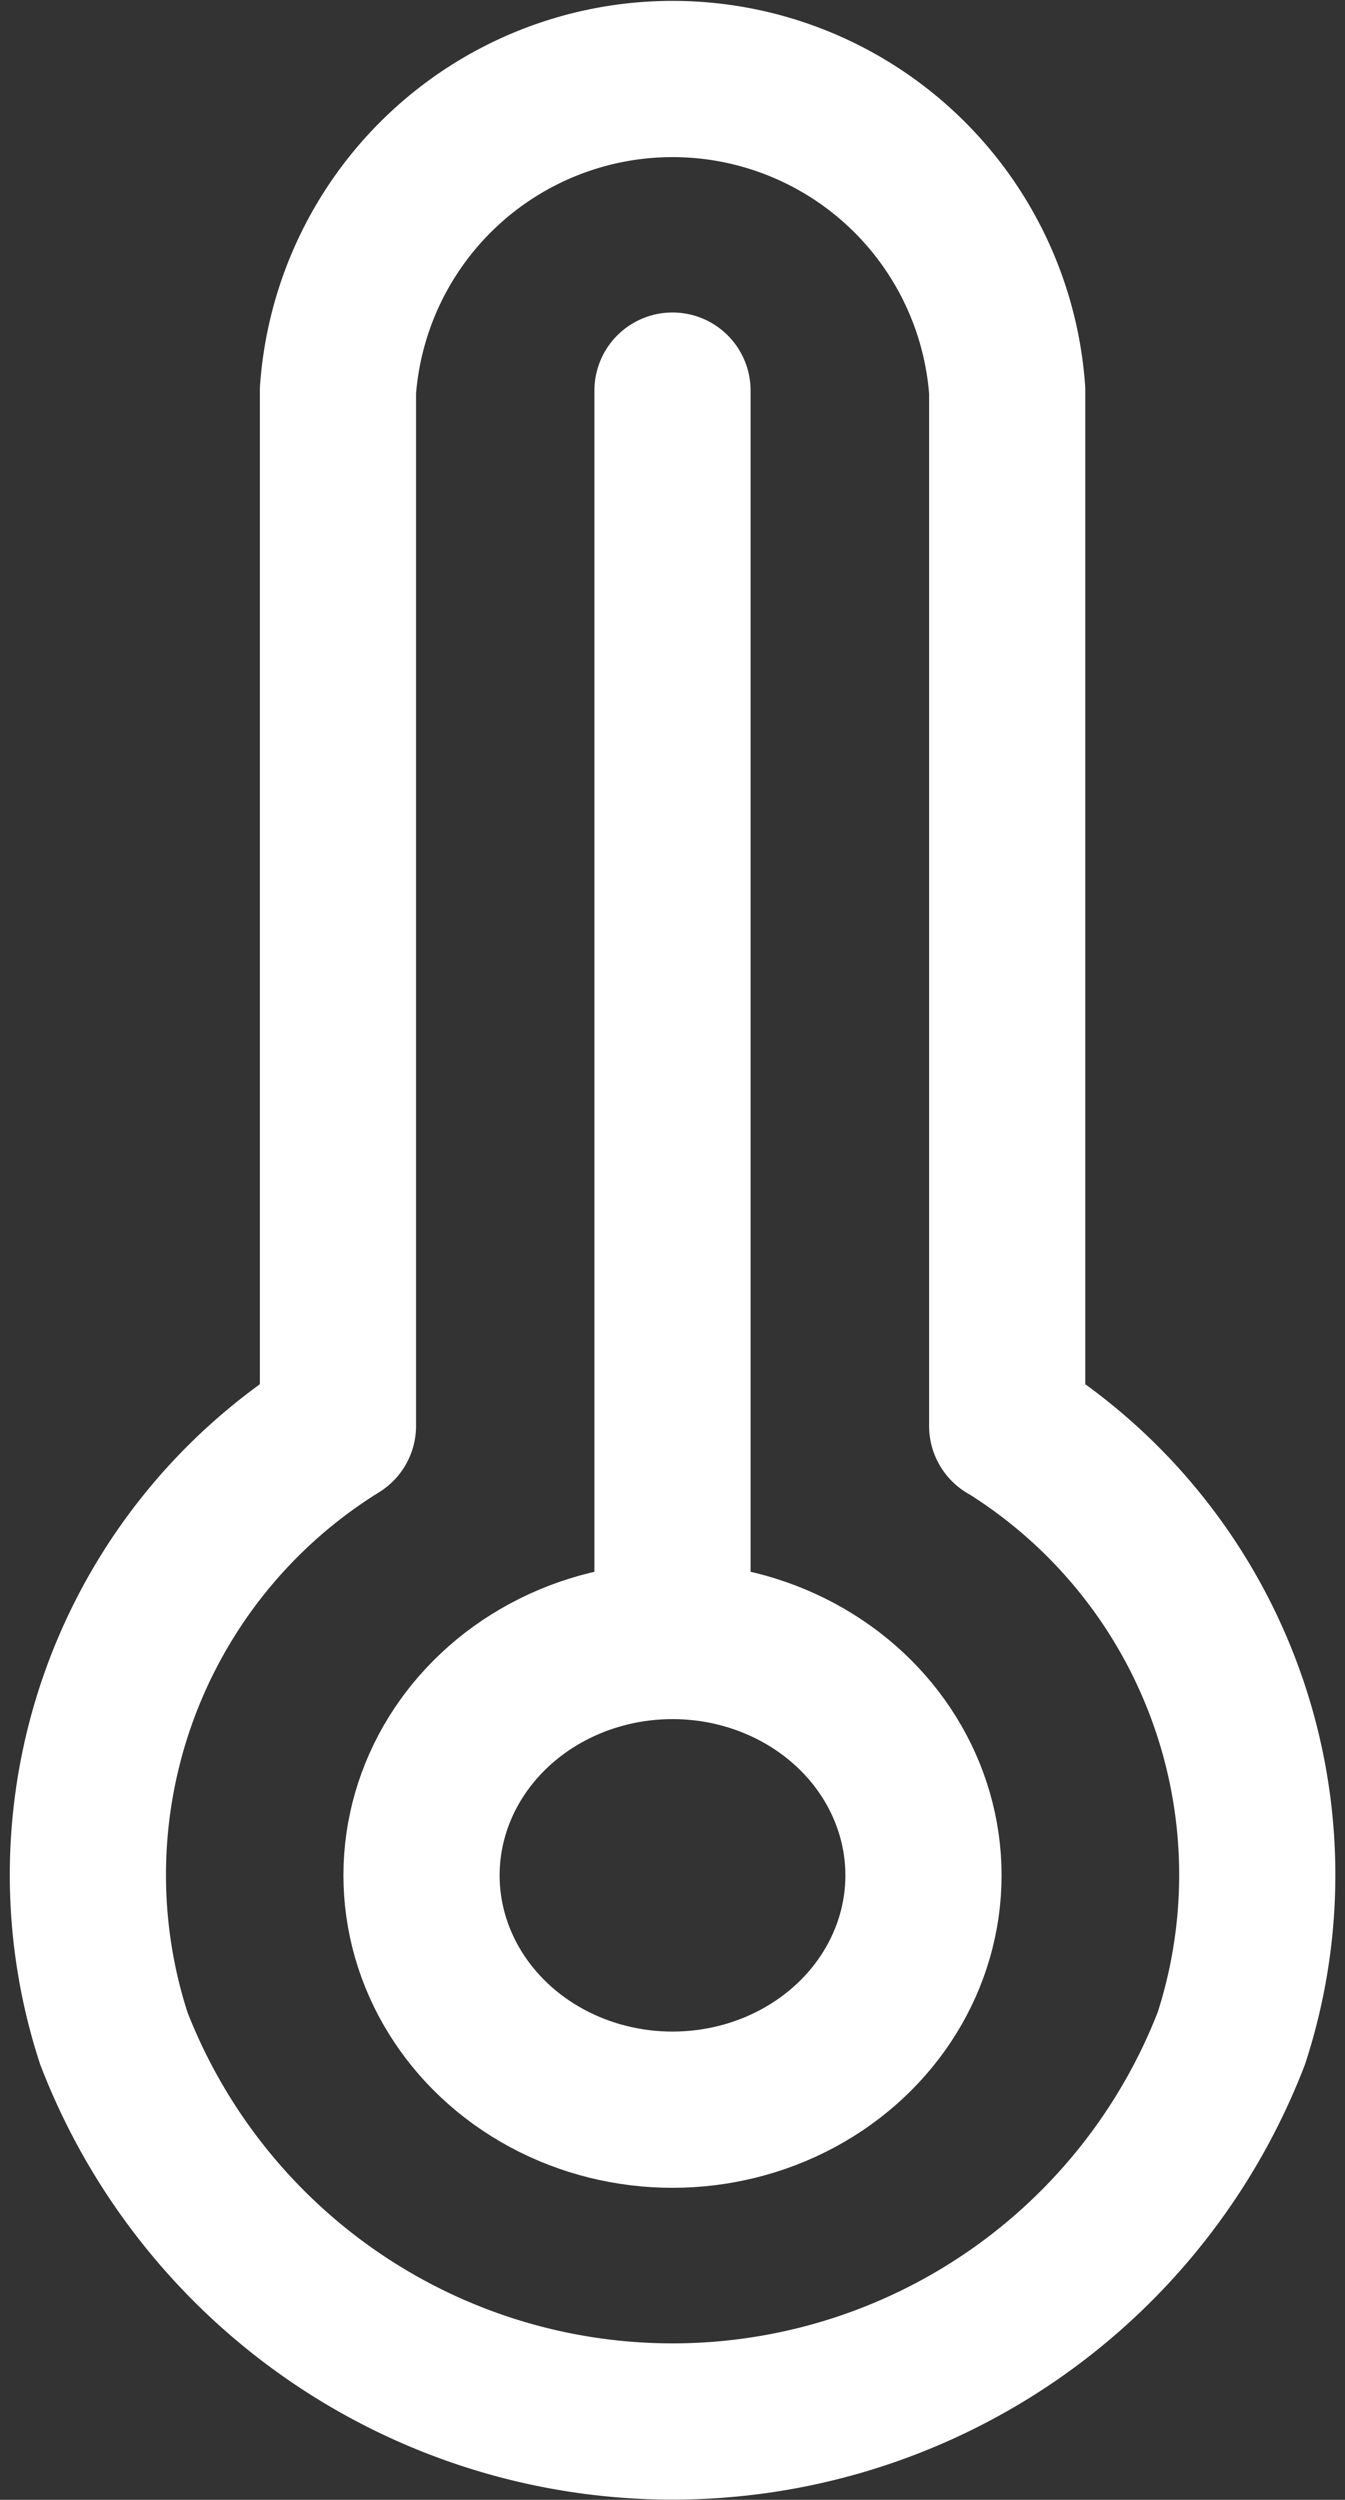
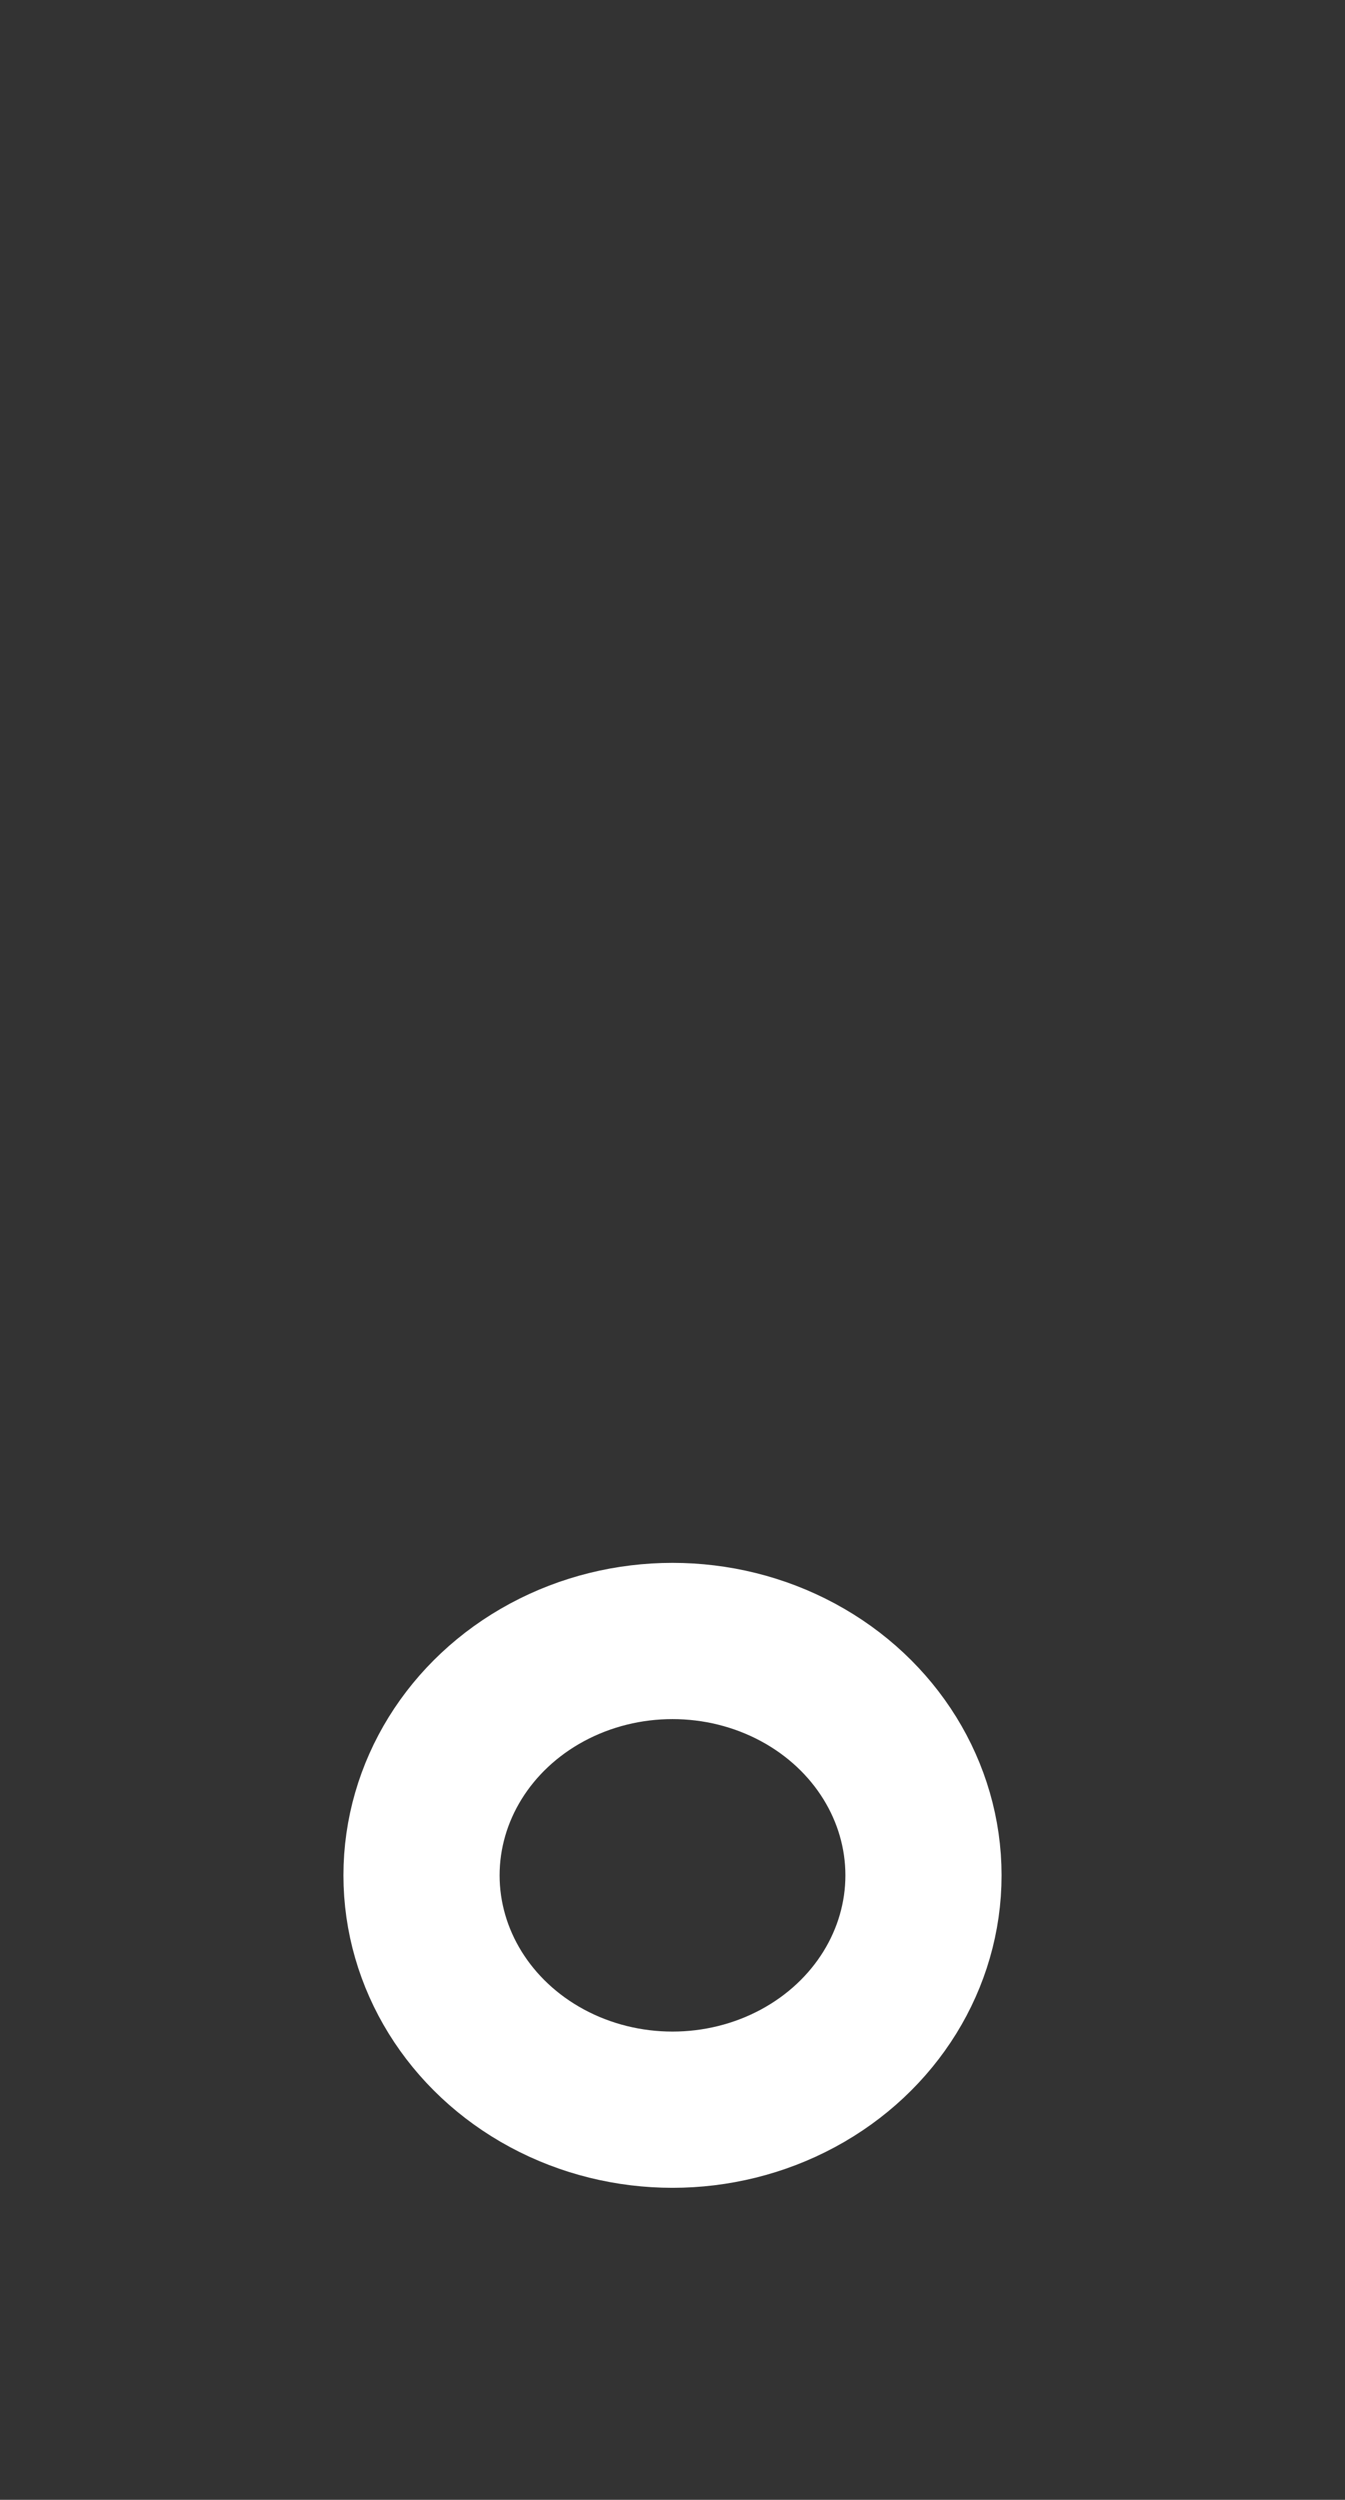
<svg xmlns="http://www.w3.org/2000/svg" width="8.612" height="16" viewBox="0 0 8.612 16">
  <rect x="0" y="0" width="8.612" height="16" fill="#333333" stroke="none" />
  <defs>
    <style>.a{fill:none;stroke:#fff;stroke-linecap:round;stroke-linejoin:round;stroke-miterlimit:10;}</style>
  </defs>
  <g transform="translate(0.556 0.5)">
-     <path class="a" d="M32,10v8" transform="translate(-28.25 -8)" />
-     <path class="a" d="M23.892,10.627V4a2.148,2.148,0,0,0-4.285,0v6.626a3.38,3.38,0,0,0-1.435,3.921,3.836,3.836,0,0,0,7.155,0,3.38,3.38,0,0,0-1.435-3.921Z" transform="translate(-17.999 -2)" />
    <ellipse class="a" cx="1.607" cy="1.5" rx="1.607" ry="1.5" transform="translate(2.143 10.003)" />
  </g>
</svg>